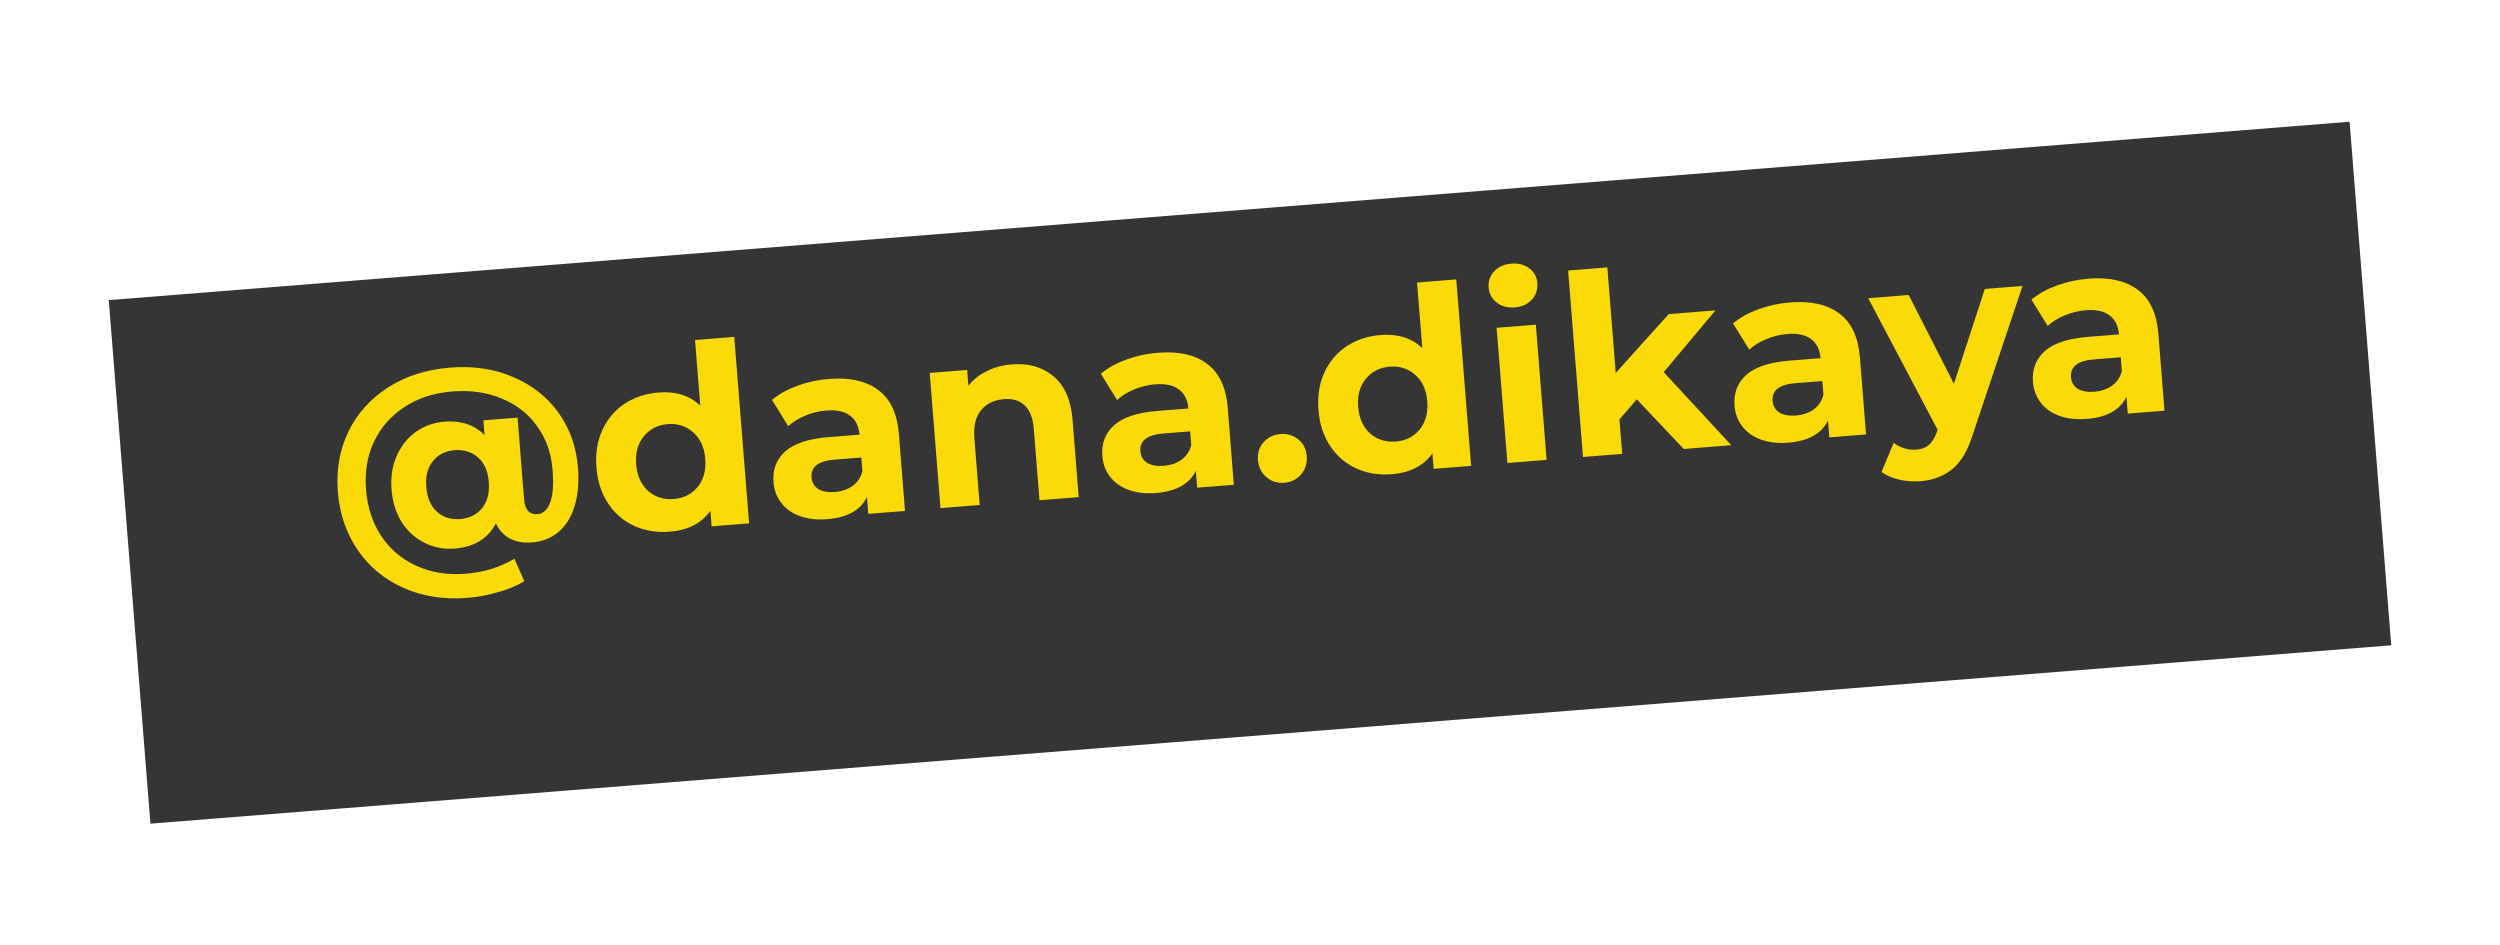
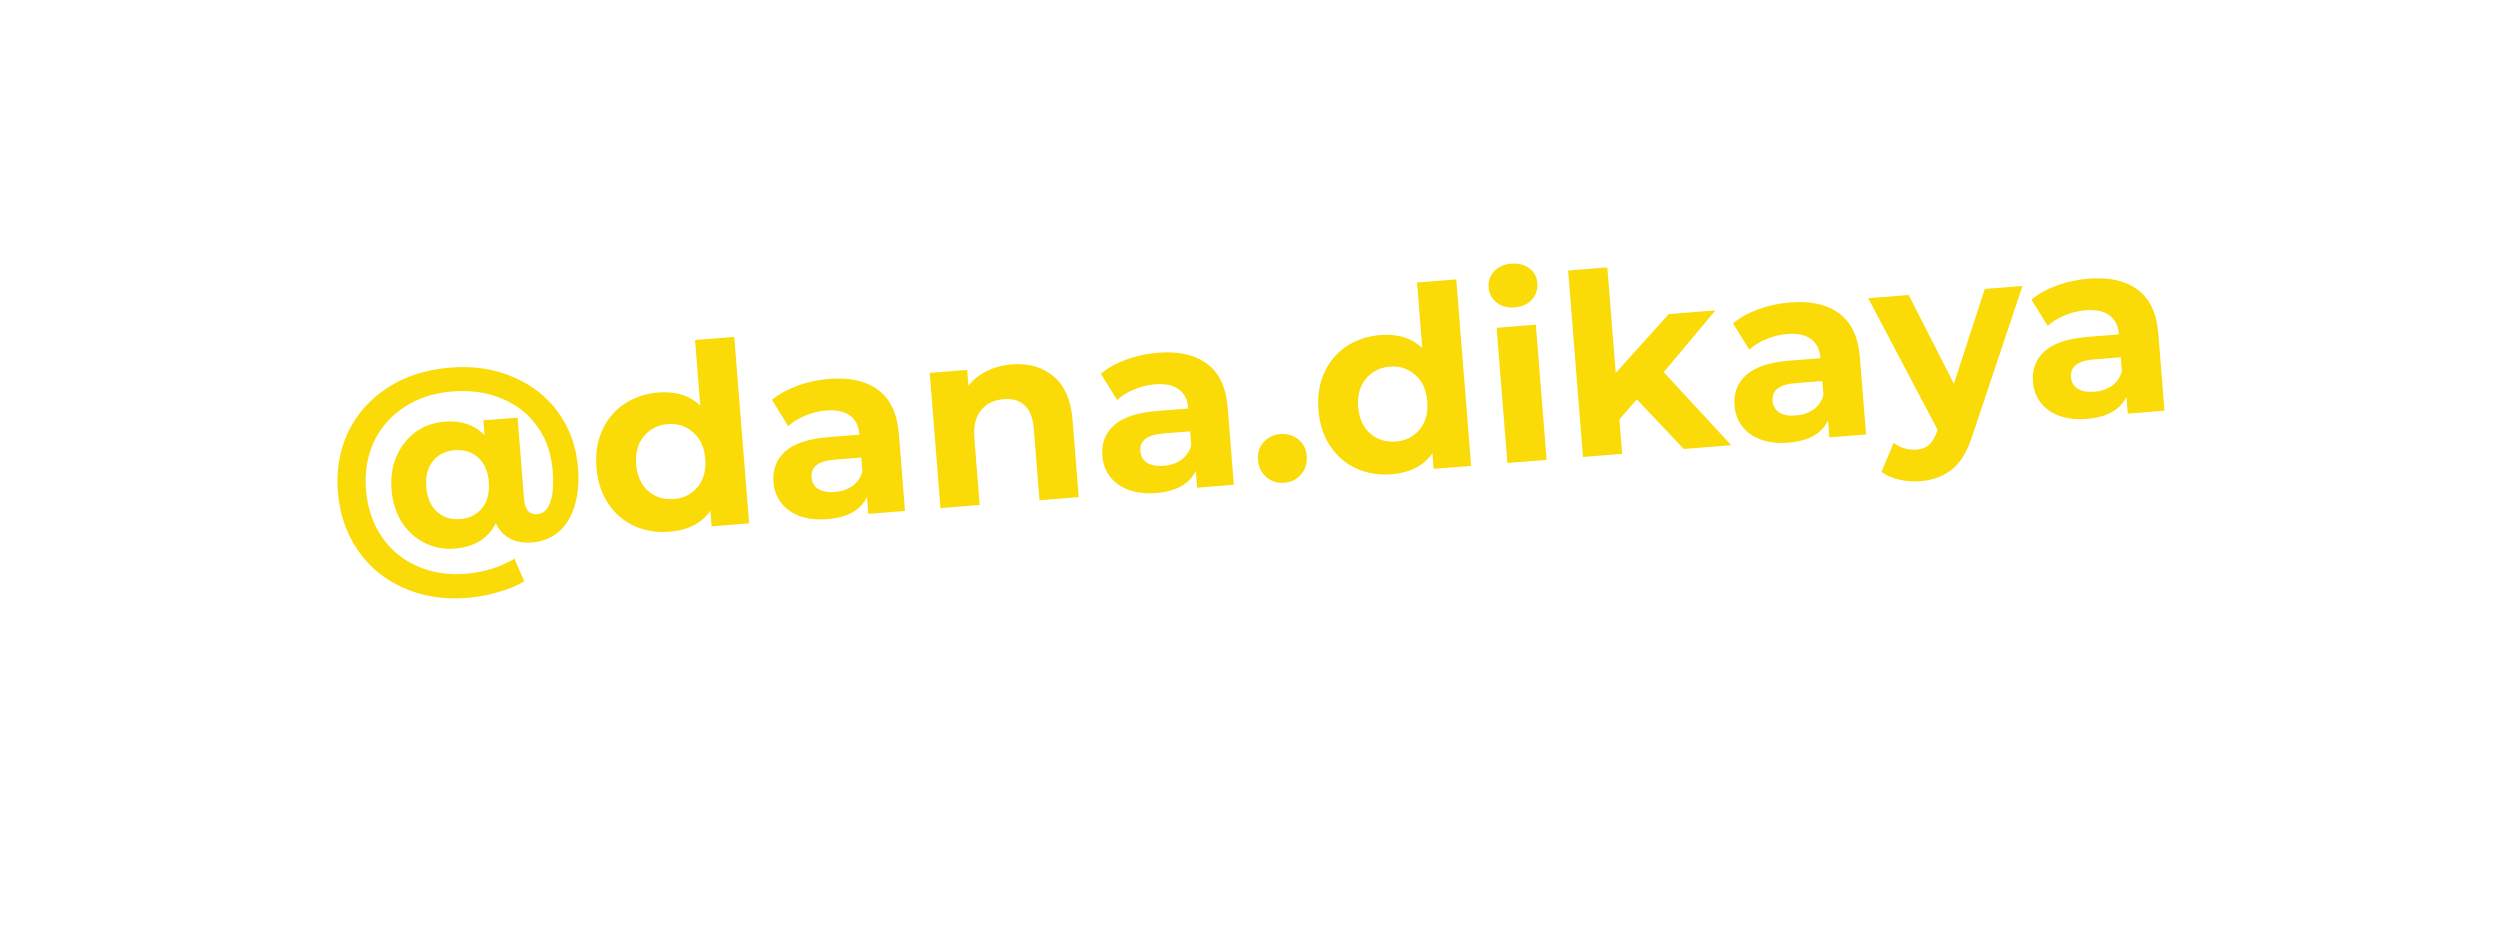
<svg xmlns="http://www.w3.org/2000/svg" width="119" height="45" viewBox="0 0 119 45" fill="none">
  <g filter="url(#filter0_d)">
-     <rect x="5.177" y="10.285" width="107" height="25" transform="rotate(-4.551 5.177 10.285)" fill="#353535" />
-   </g>
+     </g>
  <path d="M21.438 17.497C22.538 17.409 23.533 17.559 24.423 17.946C25.32 18.324 26.039 18.888 26.58 19.64C27.121 20.391 27.432 21.265 27.511 22.262C27.567 22.964 27.511 23.578 27.345 24.105C27.185 24.623 26.933 25.029 26.587 25.321C26.241 25.613 25.821 25.779 25.326 25.819C24.92 25.851 24.57 25.791 24.277 25.637C23.983 25.484 23.759 25.241 23.605 24.909C23.229 25.637 22.575 26.038 21.642 26.112C21.132 26.153 20.655 26.062 20.212 25.841C19.769 25.619 19.406 25.291 19.122 24.856C18.846 24.413 18.685 23.896 18.638 23.305C18.591 22.723 18.67 22.195 18.873 21.722C19.083 21.24 19.386 20.855 19.78 20.566C20.182 20.277 20.643 20.112 21.161 20.071C21.951 20.008 22.586 20.223 23.066 20.714L23.01 20.008L24.637 19.879L24.945 23.754C24.986 24.265 25.198 24.505 25.58 24.474C25.86 24.452 26.061 24.267 26.186 23.921C26.319 23.573 26.359 23.06 26.305 22.382C26.241 21.577 25.997 20.882 25.573 20.298C25.157 19.705 24.596 19.264 23.891 18.975C23.193 18.677 22.405 18.564 21.528 18.633C20.651 18.703 19.888 18.953 19.24 19.381C18.6 19.802 18.118 20.354 17.795 21.037C17.48 21.72 17.356 22.477 17.422 23.306C17.489 24.151 17.733 24.89 18.152 25.523C18.571 26.148 19.126 26.617 19.817 26.931C20.517 27.253 21.301 27.379 22.171 27.31C23.032 27.241 23.803 27.003 24.485 26.596L24.956 27.666C24.611 27.878 24.196 28.052 23.709 28.186C23.231 28.329 22.748 28.419 22.262 28.458C21.13 28.548 20.11 28.389 19.202 27.98C18.296 27.578 17.57 26.978 17.025 26.179C16.48 25.379 16.165 24.457 16.082 23.413C16 22.376 16.165 21.424 16.577 20.556C16.998 19.688 17.628 18.984 18.468 18.444C19.307 17.903 20.297 17.588 21.438 17.497ZM21.903 24.707C22.342 24.672 22.689 24.5 22.946 24.191C23.201 23.873 23.308 23.455 23.267 22.937C23.227 22.427 23.055 22.039 22.753 21.774C22.451 21.509 22.081 21.394 21.642 21.429C21.196 21.465 20.849 21.641 20.601 21.957C20.353 22.266 20.249 22.672 20.289 23.174C20.329 23.684 20.497 24.076 20.791 24.35C21.086 24.623 21.457 24.742 21.903 24.707ZM34.95 16.036L35.657 24.912L33.874 25.054L33.815 24.312C33.397 24.907 32.75 25.24 31.872 25.31C31.266 25.358 30.705 25.266 30.189 25.034C29.681 24.802 29.268 24.446 28.948 23.965C28.629 23.485 28.444 22.914 28.391 22.252C28.338 21.59 28.431 20.997 28.671 20.473C28.91 19.948 29.262 19.531 29.727 19.221C30.199 18.91 30.739 18.731 31.345 18.683C32.166 18.617 32.829 18.825 33.333 19.307L33.084 16.185L34.95 16.036ZM32.074 23.753C32.544 23.715 32.922 23.525 33.208 23.181C33.493 22.829 33.614 22.382 33.57 21.84C33.527 21.298 33.337 20.88 33.001 20.585C32.664 20.283 32.26 20.151 31.79 20.188C31.311 20.226 30.93 20.421 30.645 20.773C30.359 21.117 30.238 21.56 30.281 22.102C30.324 22.644 30.514 23.066 30.851 23.369C31.188 23.663 31.595 23.791 32.074 23.753ZM39.46 18.037C40.457 17.957 41.241 18.136 41.814 18.572C42.386 19 42.709 19.692 42.786 20.649L43.078 24.321L41.331 24.46L41.268 23.659C40.964 24.285 40.334 24.636 39.377 24.712C38.883 24.752 38.446 24.702 38.065 24.564C37.693 24.425 37.4 24.216 37.185 23.936C36.97 23.656 36.847 23.329 36.818 22.954C36.77 22.356 36.956 21.867 37.375 21.489C37.803 21.11 38.487 20.883 39.428 20.808L40.911 20.69C40.879 20.283 40.73 19.982 40.466 19.786C40.201 19.583 39.821 19.501 39.327 19.54C38.984 19.567 38.649 19.65 38.323 19.788C38.005 19.918 37.737 20.084 37.52 20.286L36.746 19.035C37.078 18.76 37.481 18.535 37.957 18.361C38.441 18.186 38.941 18.078 39.46 18.037ZM39.744 23.419C40.063 23.394 40.34 23.299 40.576 23.136C40.811 22.965 40.969 22.732 41.05 22.436L40.998 21.779L39.718 21.88C38.952 21.941 38.589 22.223 38.629 22.725C38.648 22.965 38.755 23.149 38.95 23.278C39.152 23.398 39.417 23.445 39.744 23.419ZM48.159 17.344C48.956 17.281 49.617 17.469 50.142 17.909C50.674 18.348 50.978 19.038 51.053 19.979L51.346 23.663L49.48 23.812L49.209 20.415C49.169 19.904 49.027 19.534 48.784 19.305C48.541 19.067 48.207 18.965 47.785 18.999C47.314 19.037 46.951 19.214 46.696 19.531C46.439 19.841 46.334 20.282 46.38 20.857L46.633 24.038L44.767 24.187L44.255 17.751L46.037 17.609L46.097 18.363C46.322 18.072 46.613 17.84 46.968 17.668C47.323 17.487 47.72 17.379 48.159 17.344ZM55.113 16.791C56.11 16.711 56.895 16.89 57.467 17.326C58.039 17.753 58.363 18.446 58.439 19.403L58.731 23.075L56.985 23.214L56.921 22.413C56.618 23.039 55.988 23.39 55.031 23.466C54.536 23.506 54.099 23.456 53.719 23.318C53.347 23.179 53.053 22.97 52.838 22.69C52.623 22.41 52.501 22.083 52.471 21.708C52.424 21.11 52.609 20.621 53.029 20.243C53.456 19.864 54.14 19.637 55.081 19.562L56.565 19.444C56.532 19.037 56.384 18.736 56.119 18.54C55.854 18.337 55.475 18.255 54.98 18.294C54.637 18.321 54.303 18.404 53.977 18.542C53.658 18.672 53.39 18.838 53.174 19.04L52.4 17.789C52.731 17.514 53.135 17.289 53.61 17.115C54.094 16.94 54.595 16.832 55.113 16.791ZM55.397 22.173C55.716 22.148 55.994 22.053 56.23 21.89C56.465 21.719 56.623 21.486 56.704 21.19L56.651 20.532L55.371 20.634C54.606 20.695 54.243 20.977 54.283 21.479C54.302 21.719 54.409 21.903 54.604 22.032C54.806 22.152 55.071 22.199 55.397 22.173ZM61.134 22.98C60.807 23.006 60.523 22.917 60.282 22.711C60.041 22.506 59.907 22.235 59.88 21.901C59.853 21.558 59.943 21.274 60.149 21.049C60.356 20.815 60.622 20.686 60.949 20.66C61.276 20.634 61.56 20.72 61.8 20.917C62.04 21.107 62.173 21.373 62.201 21.716C62.227 22.051 62.138 22.339 61.933 22.58C61.727 22.821 61.461 22.954 61.134 22.98ZM69.318 13.3L70.025 22.176L68.242 22.318L68.183 21.577C67.765 22.172 67.118 22.504 66.24 22.574C65.634 22.622 65.073 22.53 64.557 22.299C64.049 22.066 63.636 21.71 63.316 21.23C62.997 20.75 62.811 20.178 62.759 19.517C62.706 18.855 62.799 18.261 63.038 17.737C63.278 17.212 63.63 16.795 64.094 16.485C64.567 16.174 65.107 15.995 65.713 15.947C66.534 15.882 67.197 16.09 67.701 16.571L67.452 13.449L69.318 13.3ZM66.441 21.017C66.912 20.98 67.29 20.789 67.576 20.445C67.861 20.094 67.981 19.647 67.938 19.104C67.895 18.562 67.705 18.144 67.369 17.849C67.032 17.547 66.628 17.415 66.158 17.452C65.679 17.491 65.297 17.685 65.012 18.037C64.727 18.381 64.606 18.824 64.649 19.366C64.692 19.908 64.882 20.331 65.219 20.633C65.555 20.927 65.963 21.055 66.441 21.017ZM71.24 15.603L73.106 15.455L73.618 21.89L71.752 22.039L71.24 15.603ZM72.101 14.632C71.758 14.659 71.471 14.582 71.24 14.399C71.009 14.217 70.881 13.979 70.858 13.684C70.835 13.388 70.922 13.133 71.122 12.916C71.321 12.7 71.593 12.578 71.936 12.55C72.278 12.523 72.565 12.597 72.796 12.771C73.026 12.945 73.153 13.176 73.176 13.463C73.201 13.774 73.114 14.042 72.915 14.266C72.715 14.483 72.444 14.605 72.101 14.632ZM77.912 19.009L77.085 19.965L77.216 21.604L75.35 21.753L74.643 12.877L76.509 12.728L76.909 17.752L79.431 14.951L81.656 14.774L79.194 17.715L82.407 21.191L80.147 21.371L77.912 19.009ZM85.206 14.395C86.203 14.316 86.987 14.494 87.56 14.93C88.131 15.358 88.455 16.051 88.531 17.008L88.824 20.68L87.077 20.819L87.014 20.017C86.71 20.644 86.08 20.995 85.123 21.071C84.629 21.11 84.192 21.061 83.811 20.922C83.439 20.784 83.145 20.574 82.931 20.294C82.716 20.015 82.593 19.687 82.564 19.312C82.516 18.714 82.702 18.226 83.121 17.848C83.548 17.468 84.233 17.241 85.174 17.167L86.657 17.049C86.624 16.642 86.476 16.341 86.212 16.145C85.947 15.941 85.567 15.859 85.073 15.899C84.73 15.926 84.395 16.009 84.069 16.147C83.75 16.277 83.483 16.442 83.266 16.644L82.492 15.394C82.824 15.119 83.227 14.894 83.703 14.72C84.186 14.545 84.687 14.437 85.206 14.395ZM85.49 19.778C85.809 19.752 86.086 19.658 86.322 19.495C86.557 19.324 86.715 19.09 86.796 18.795L86.743 18.137L85.464 18.239C84.698 18.3 84.335 18.581 84.375 19.084C84.394 19.323 84.501 19.507 84.696 19.636C84.898 19.757 85.163 19.804 85.49 19.778ZM96.271 13.611L93.908 20.672C93.672 21.438 93.347 21.989 92.933 22.327C92.526 22.665 92.016 22.858 91.402 22.906C91.067 22.933 90.732 22.908 90.397 22.83C90.061 22.752 89.783 22.63 89.561 22.463L90.137 21.081C90.291 21.197 90.462 21.284 90.651 21.341C90.848 21.398 91.038 21.419 91.222 21.404C91.477 21.384 91.679 21.303 91.829 21.163C91.979 21.031 92.106 20.816 92.211 20.519L92.23 20.457L88.927 14.195L90.853 14.042L93.006 18.265L94.477 13.754L96.271 13.611ZM99.411 13.264C100.408 13.185 101.192 13.364 101.765 13.799C102.336 14.227 102.66 14.92 102.737 15.877L103.029 19.549L101.282 19.688L101.219 18.887C100.915 19.513 100.285 19.864 99.328 19.94C98.834 19.98 98.397 19.93 98.016 19.792C97.644 19.653 97.351 19.444 97.136 19.164C96.921 18.884 96.799 18.556 96.769 18.182C96.721 17.584 96.907 17.095 97.326 16.717C97.753 16.338 98.438 16.111 99.379 16.036L100.862 15.918C100.83 15.511 100.681 15.21 100.417 15.014C100.152 14.811 99.772 14.729 99.278 14.768C98.935 14.795 98.6 14.878 98.274 15.016C97.956 15.146 97.688 15.312 97.471 15.514L96.698 14.263C97.029 13.988 97.432 13.763 97.908 13.589C98.391 13.414 98.892 13.306 99.411 13.264ZM99.695 18.647C100.014 18.622 100.291 18.527 100.527 18.364C100.762 18.193 100.92 17.96 101.001 17.664L100.949 17.006L99.669 17.108C98.903 17.169 98.54 17.451 98.58 17.953C98.599 18.192 98.706 18.377 98.901 18.506C99.103 18.626 99.368 18.673 99.695 18.647Z" fill="#FADB07" />
  <defs>
    <filter id="filter0_d" x="0.177" y="0.794" width="118.646" height="43.412" filterUnits="userSpaceOnUse" color-interpolation-filters="sRGB">
      <feFlood flood-opacity="0" result="BackgroundImageFix" />
      <feColorMatrix in="SourceAlpha" type="matrix" values="0 0 0 0 0 0 0 0 0 0 0 0 0 0 0 0 0 0 127 0" />
      <feOffset dy="4" />
      <feGaussianBlur stdDeviation="2.5" />
      <feColorMatrix type="matrix" values="0 0 0 0 0 0 0 0 0 0 0 0 0 0 0 0 0 0 0.25 0" />
      <feBlend mode="normal" in2="BackgroundImageFix" result="effect1_dropShadow" />
      <feBlend mode="normal" in="SourceGraphic" in2="effect1_dropShadow" result="shape" />
    </filter>
  </defs>
</svg>